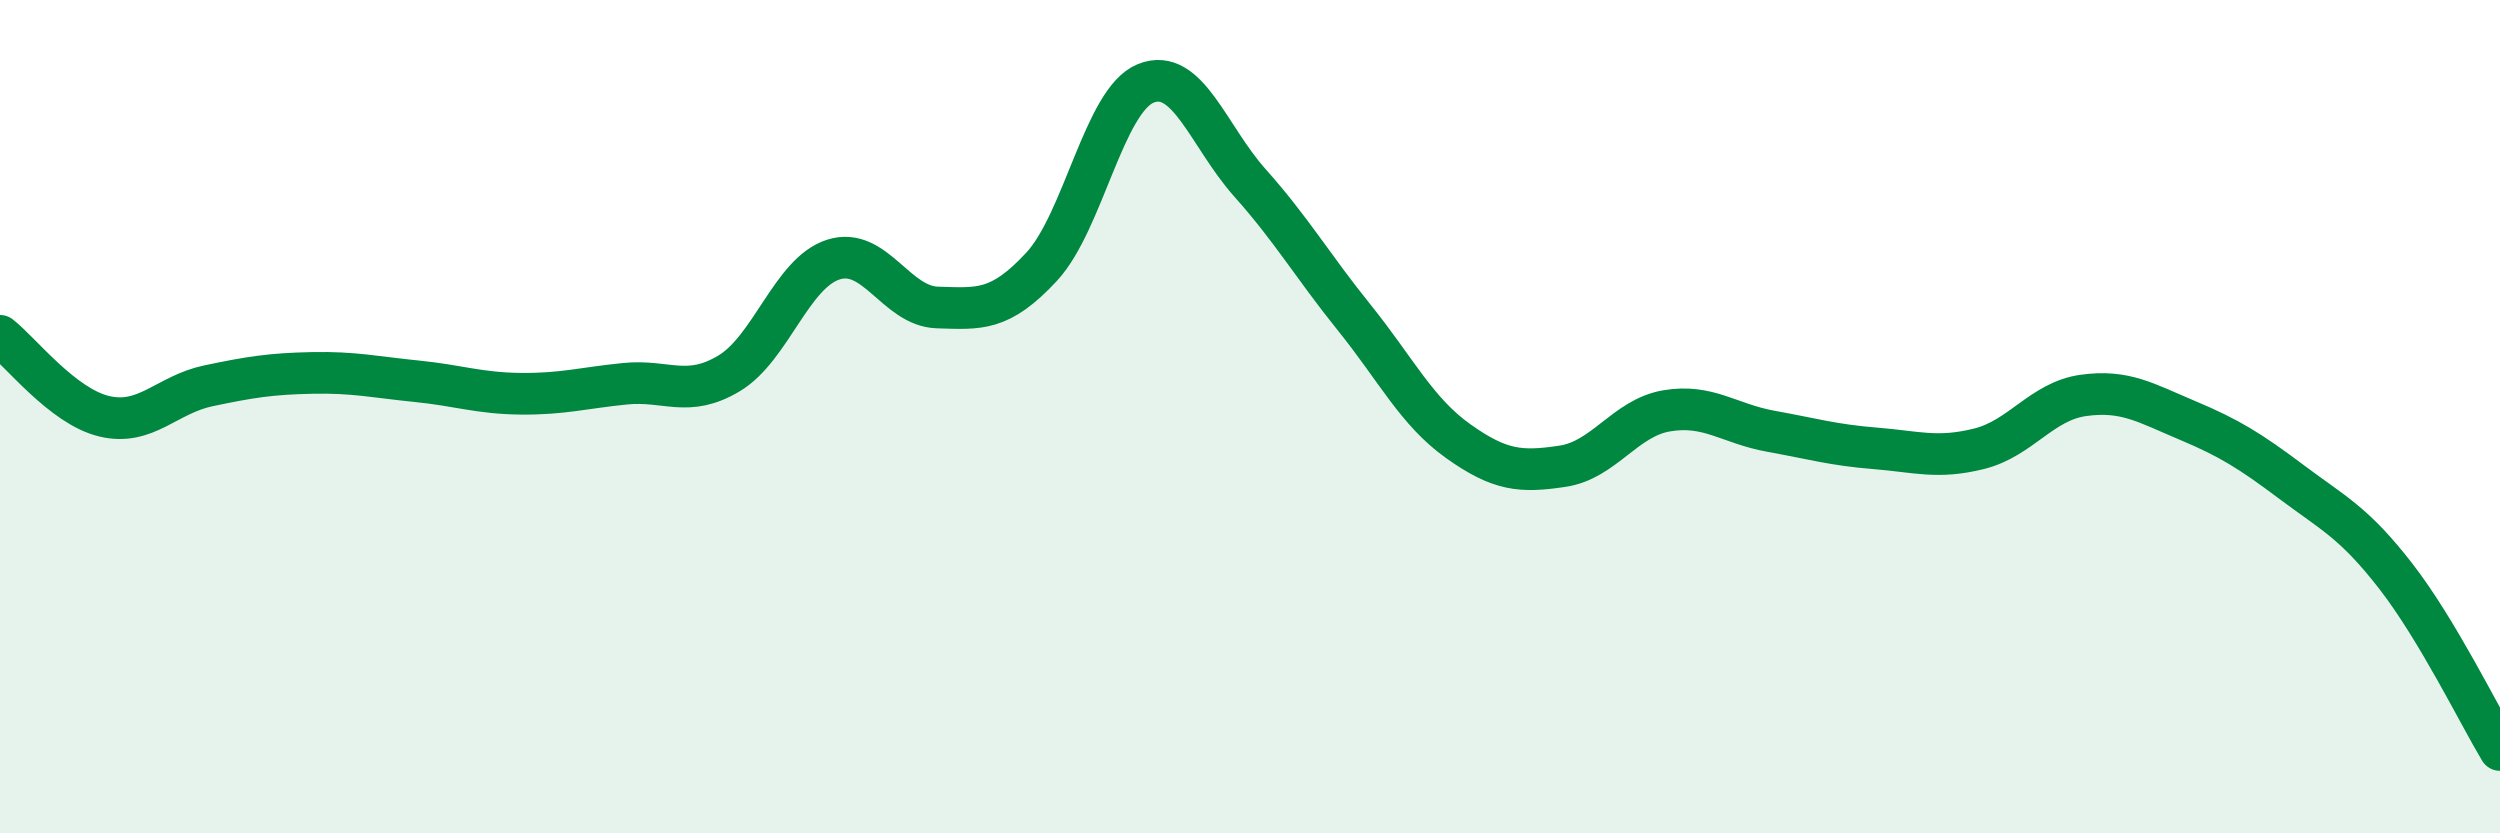
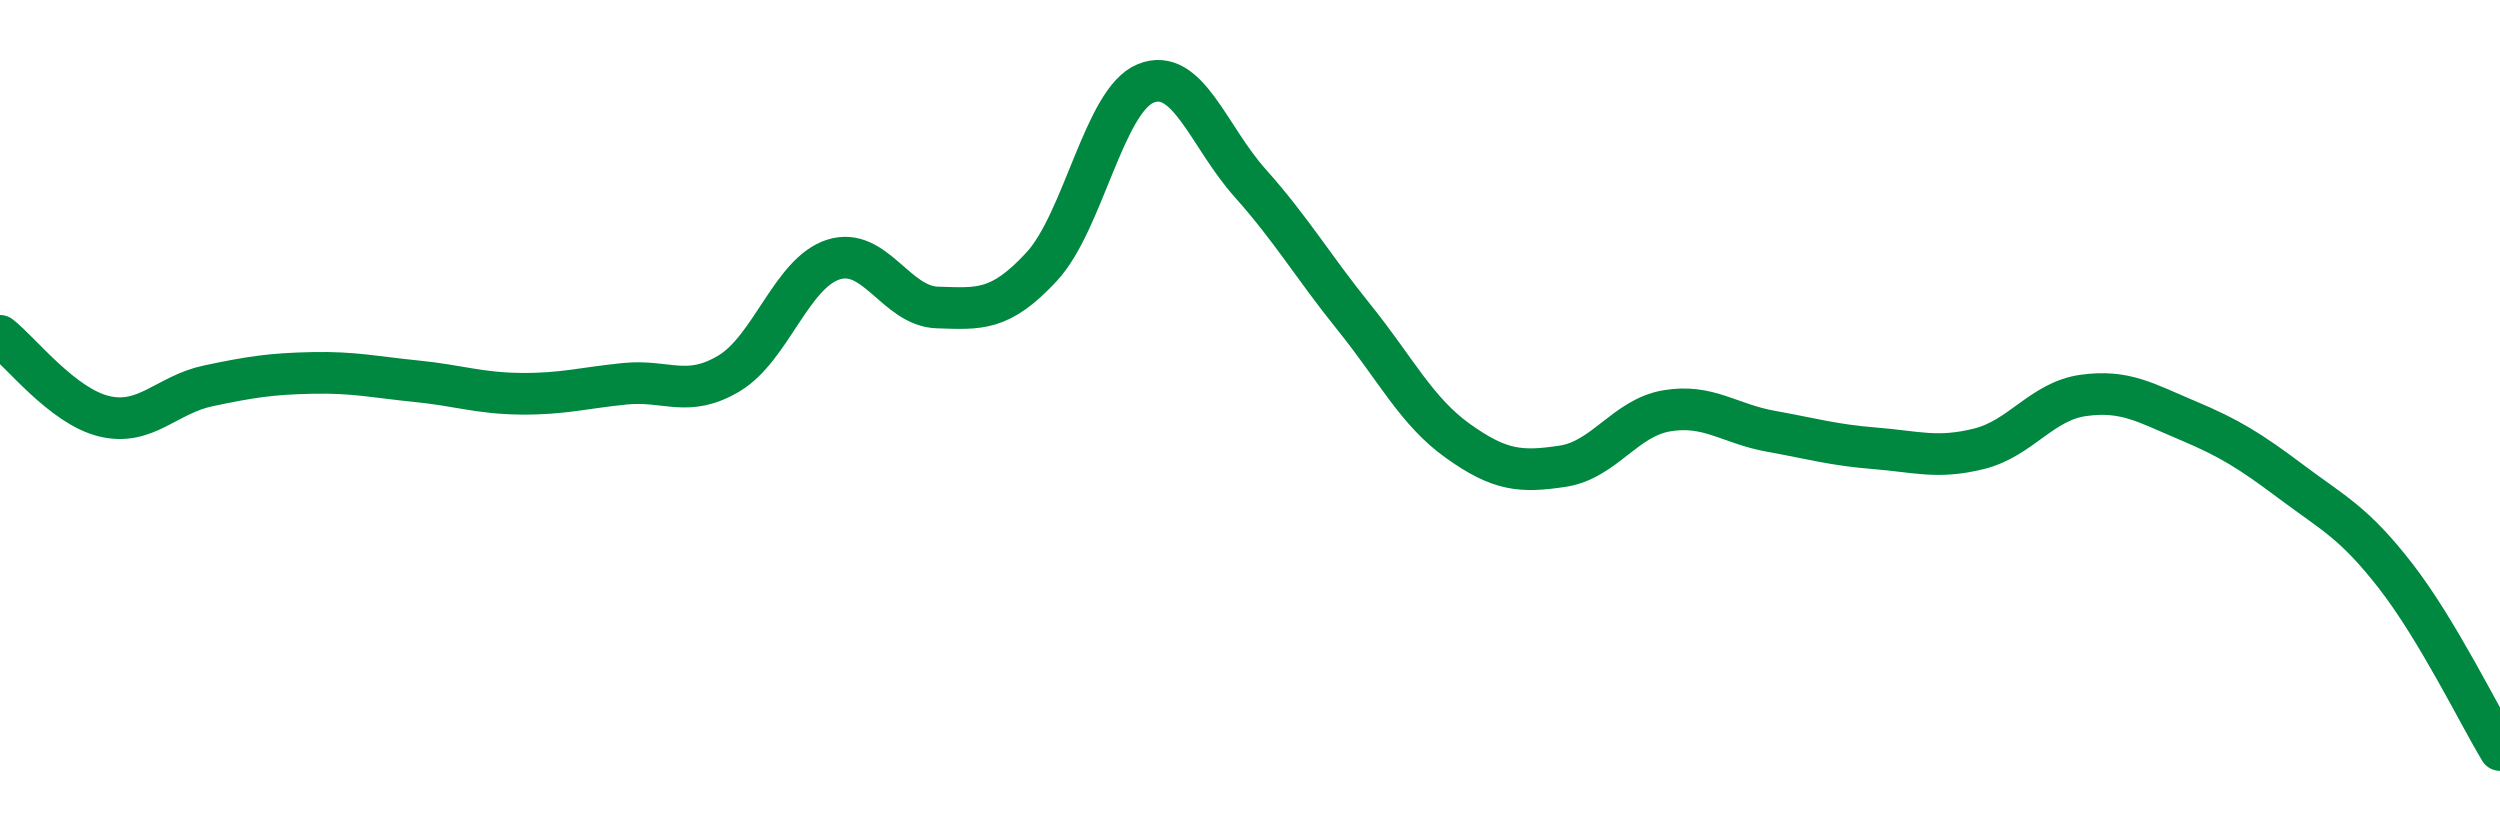
<svg xmlns="http://www.w3.org/2000/svg" width="60" height="20" viewBox="0 0 60 20">
-   <path d="M 0,8.06 C 0.5,8.45 1.5,9.75 2.5,9.99 C 3.5,10.23 4,9.47 5,9.26 C 6,9.05 6.5,8.97 7.5,8.95 C 8.5,8.93 9,9.05 10,9.15 C 11,9.25 11.5,9.44 12.5,9.45 C 13.5,9.46 14,9.31 15,9.21 C 16,9.11 16.5,9.56 17.5,8.96 C 18.5,8.36 19,6.55 20,6.23 C 21,5.91 21.5,7.35 22.5,7.38 C 23.5,7.41 24,7.48 25,6.4 C 26,5.32 26.5,2.4 27.5,2 C 28.5,1.6 29,3.27 30,4.39 C 31,5.51 31.5,6.38 32.5,7.62 C 33.5,8.86 34,9.88 35,10.59 C 36,11.3 36.5,11.34 37.5,11.19 C 38.5,11.04 39,10.03 40,9.86 C 41,9.69 41.5,10.17 42.5,10.35 C 43.5,10.53 44,10.68 45,10.76 C 46,10.84 46.5,11.02 47.5,10.77 C 48.5,10.52 49,9.63 50,9.49 C 51,9.35 51.5,9.67 52.5,10.09 C 53.5,10.51 54,10.82 55,11.57 C 56,12.32 56.5,12.54 57.5,13.83 C 58.5,15.12 59.5,17.17 60,18L60 20L0 20Z" fill="#008740" opacity="0.1" stroke-linecap="round" stroke-linejoin="round" />
  <path d="M 0,8.06 C 0.5,8.45 1.5,9.75 2.5,9.99 C 3.5,10.23 4,9.47 5,9.26 C 6,9.05 6.5,8.97 7.5,8.95 C 8.5,8.93 9,9.05 10,9.15 C 11,9.25 11.5,9.44 12.5,9.45 C 13.5,9.46 14,9.31 15,9.21 C 16,9.11 16.5,9.56 17.5,8.96 C 18.5,8.36 19,6.55 20,6.23 C 21,5.91 21.5,7.35 22.5,7.38 C 23.5,7.41 24,7.48 25,6.4 C 26,5.32 26.5,2.4 27.5,2 C 28.5,1.6 29,3.27 30,4.39 C 31,5.51 31.5,6.38 32.5,7.62 C 33.5,8.86 34,9.88 35,10.59 C 36,11.3 36.5,11.34 37.5,11.19 C 38.5,11.04 39,10.03 40,9.86 C 41,9.69 41.5,10.17 42.5,10.35 C 43.5,10.53 44,10.68 45,10.76 C 46,10.84 46.5,11.02 47.5,10.77 C 48.5,10.52 49,9.63 50,9.49 C 51,9.35 51.5,9.67 52.5,10.09 C 53.5,10.51 54,10.82 55,11.57 C 56,12.32 56.5,12.54 57.5,13.83 C 58.5,15.12 59.5,17.17 60,18" stroke="#008740" stroke-width="1" fill="none" stroke-linecap="round" stroke-linejoin="round" />
</svg>